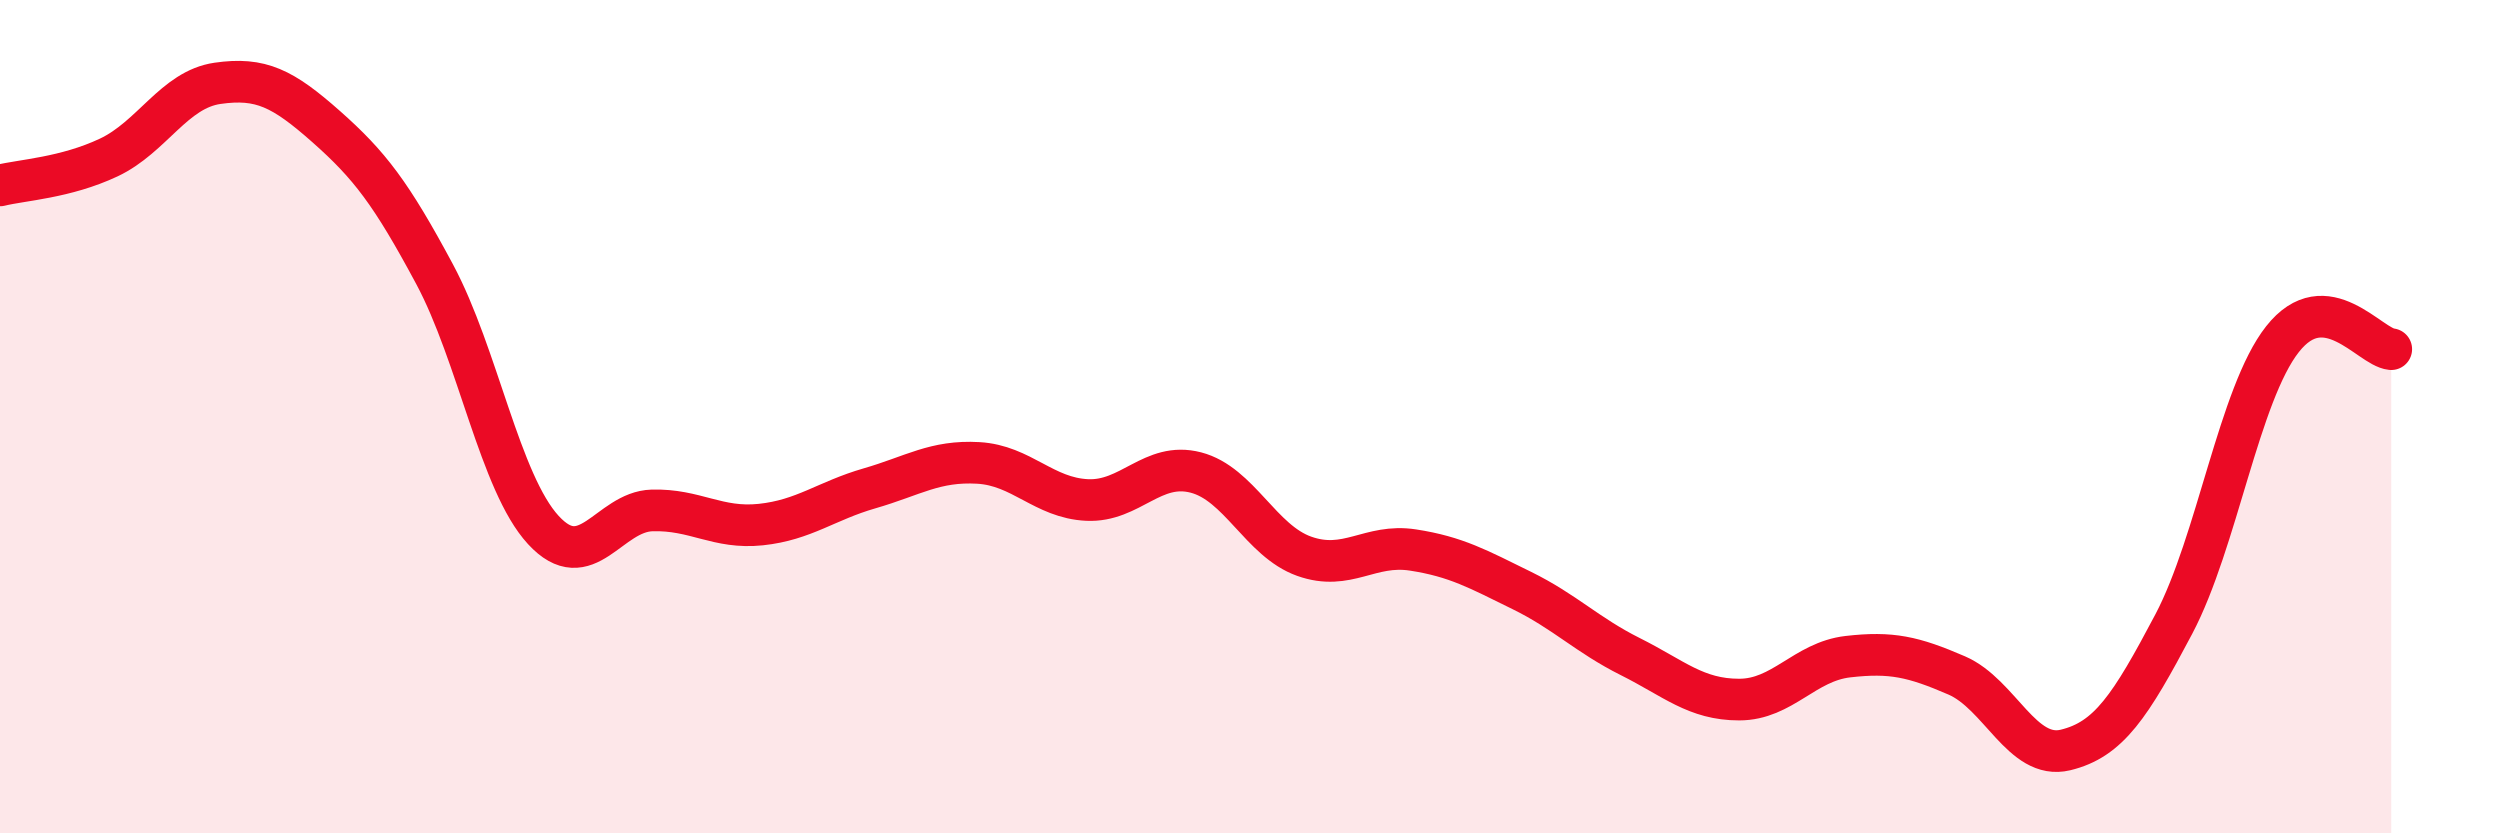
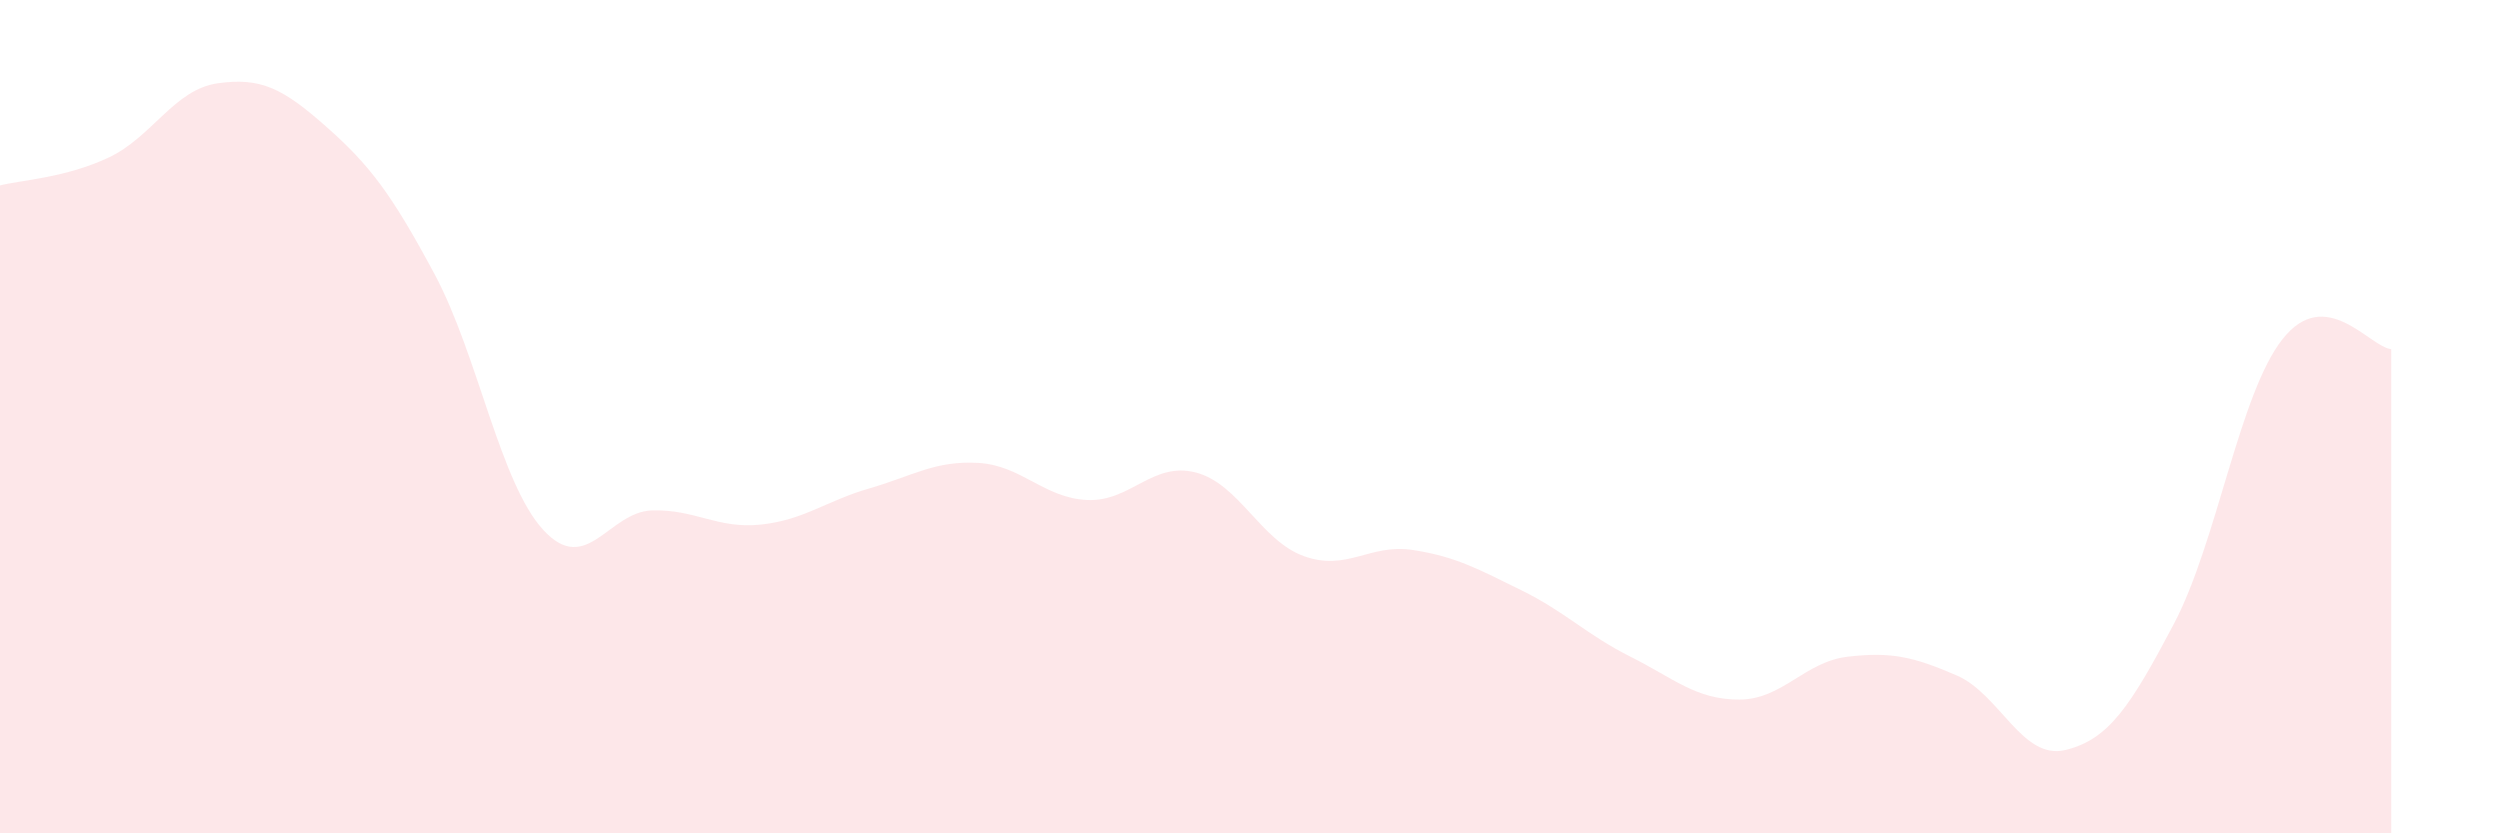
<svg xmlns="http://www.w3.org/2000/svg" width="60" height="20" viewBox="0 0 60 20">
  <path d="M 0,4.45 C 0.52,4.32 1.57,4.27 2.61,3.78 C 3.65,3.29 4.18,2.15 5.22,2 C 6.26,1.85 6.79,2.12 7.83,3.04 C 8.87,3.96 9.39,4.64 10.43,6.58 C 11.47,8.52 12,11.59 13.04,12.72 C 14.08,13.85 14.61,12.28 15.65,12.25 C 16.69,12.22 17.22,12.7 18.26,12.59 C 19.3,12.48 19.83,12.02 20.87,11.72 C 21.91,11.42 22.44,11.05 23.48,11.11 C 24.52,11.17 25.05,11.95 26.09,12 C 27.13,12.05 27.66,11.07 28.7,11.34 C 29.74,11.61 30.26,12.98 31.3,13.35 C 32.34,13.72 32.87,13.04 33.91,13.2 C 34.95,13.36 35.48,13.66 36.52,14.17 C 37.56,14.68 38.09,15.24 39.13,15.76 C 40.17,16.28 40.7,16.79 41.74,16.79 C 42.78,16.79 43.31,15.88 44.35,15.76 C 45.39,15.64 45.92,15.76 46.96,16.21 C 48,16.66 48.53,18.25 49.57,18 C 50.61,17.75 51.13,16.95 52.17,14.98 C 53.21,13.01 53.74,9.46 54.78,8.14 C 55.82,6.82 56.87,8.33 57.39,8.38L57.39 20L0 20Z" fill="#EB0A25" opacity="0.1" stroke-linecap="round" stroke-linejoin="round" />
-   <path d="M 0,4.45 C 0.52,4.32 1.57,4.27 2.61,3.78 C 3.65,3.29 4.18,2.15 5.22,2 C 6.26,1.85 6.79,2.12 7.83,3.04 C 8.87,3.96 9.39,4.64 10.43,6.58 C 11.47,8.52 12,11.59 13.04,12.72 C 14.08,13.85 14.61,12.28 15.65,12.25 C 16.69,12.22 17.22,12.7 18.26,12.59 C 19.3,12.48 19.83,12.02 20.87,11.72 C 21.91,11.42 22.44,11.05 23.48,11.11 C 24.52,11.17 25.05,11.95 26.09,12 C 27.13,12.05 27.66,11.07 28.7,11.34 C 29.74,11.61 30.26,12.98 31.3,13.35 C 32.34,13.72 32.87,13.04 33.91,13.2 C 34.95,13.36 35.48,13.66 36.52,14.17 C 37.56,14.68 38.09,15.24 39.13,15.76 C 40.17,16.28 40.7,16.79 41.74,16.79 C 42.78,16.79 43.31,15.88 44.35,15.76 C 45.39,15.64 45.92,15.76 46.96,16.21 C 48,16.66 48.53,18.25 49.57,18 C 50.61,17.75 51.13,16.95 52.17,14.98 C 53.21,13.01 53.74,9.46 54.78,8.14 C 55.82,6.82 56.87,8.33 57.39,8.38" stroke="#EB0A25" stroke-width="1" fill="none" stroke-linecap="round" stroke-linejoin="round" />
</svg>